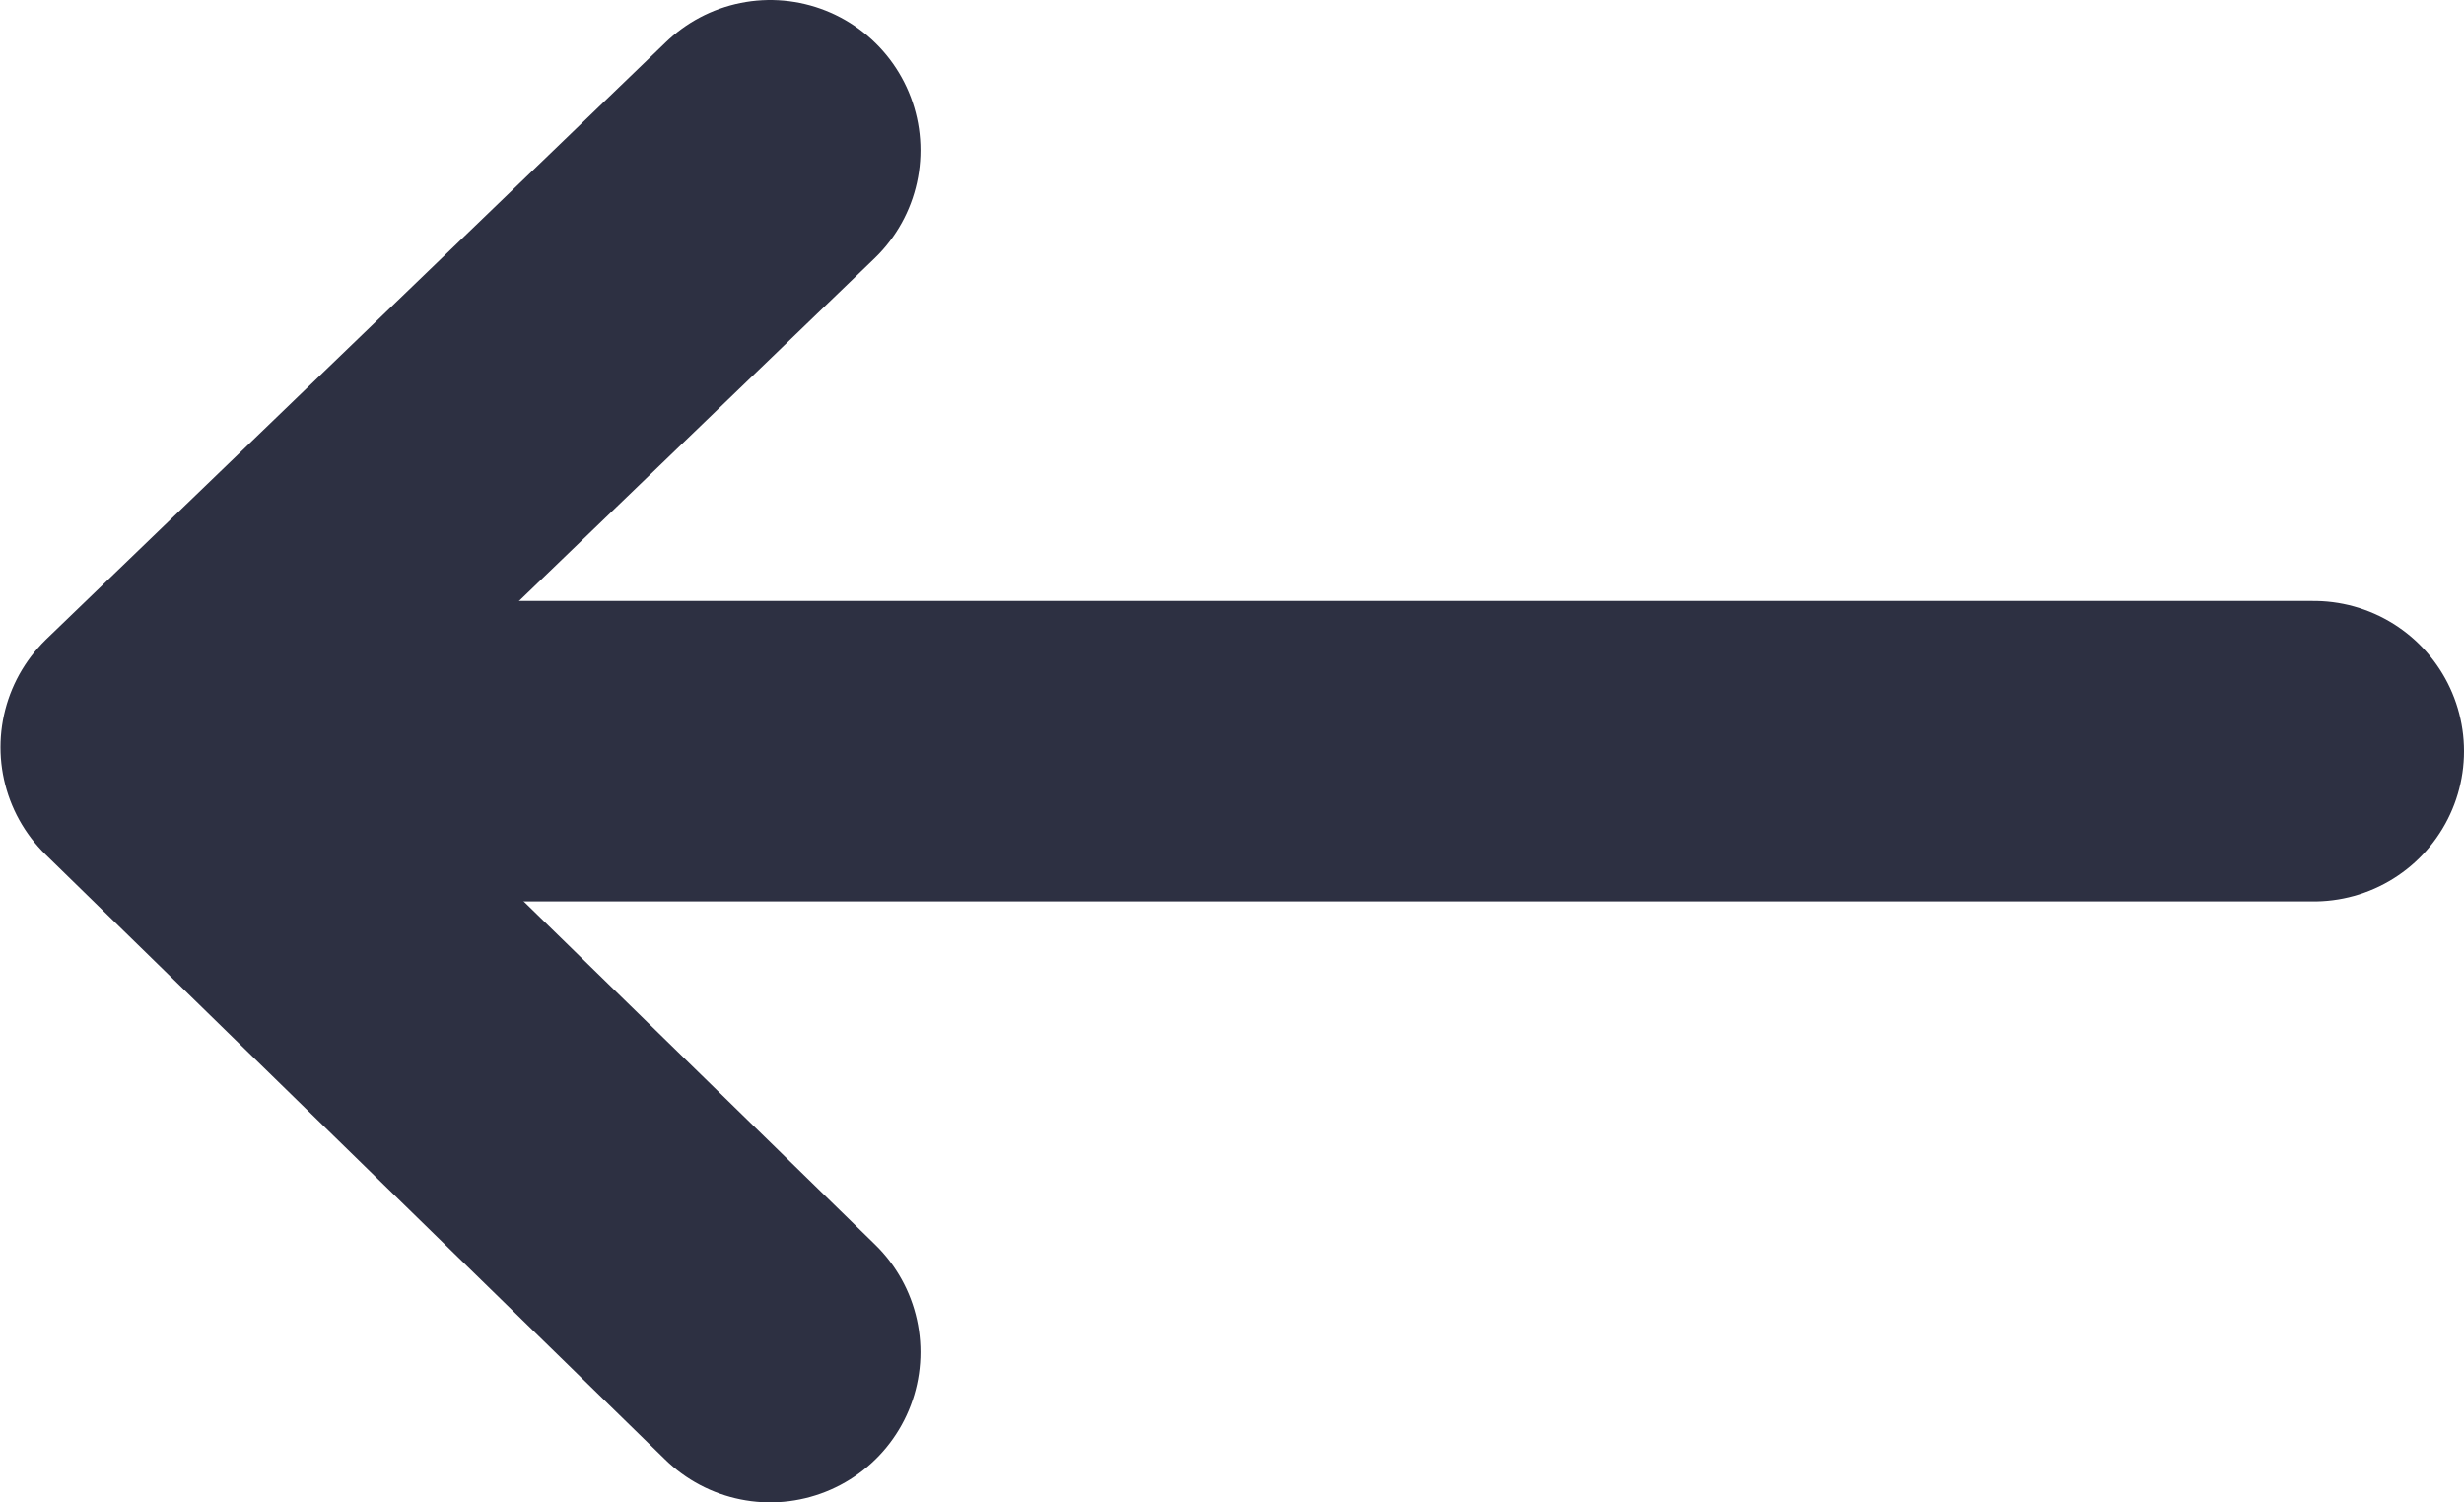
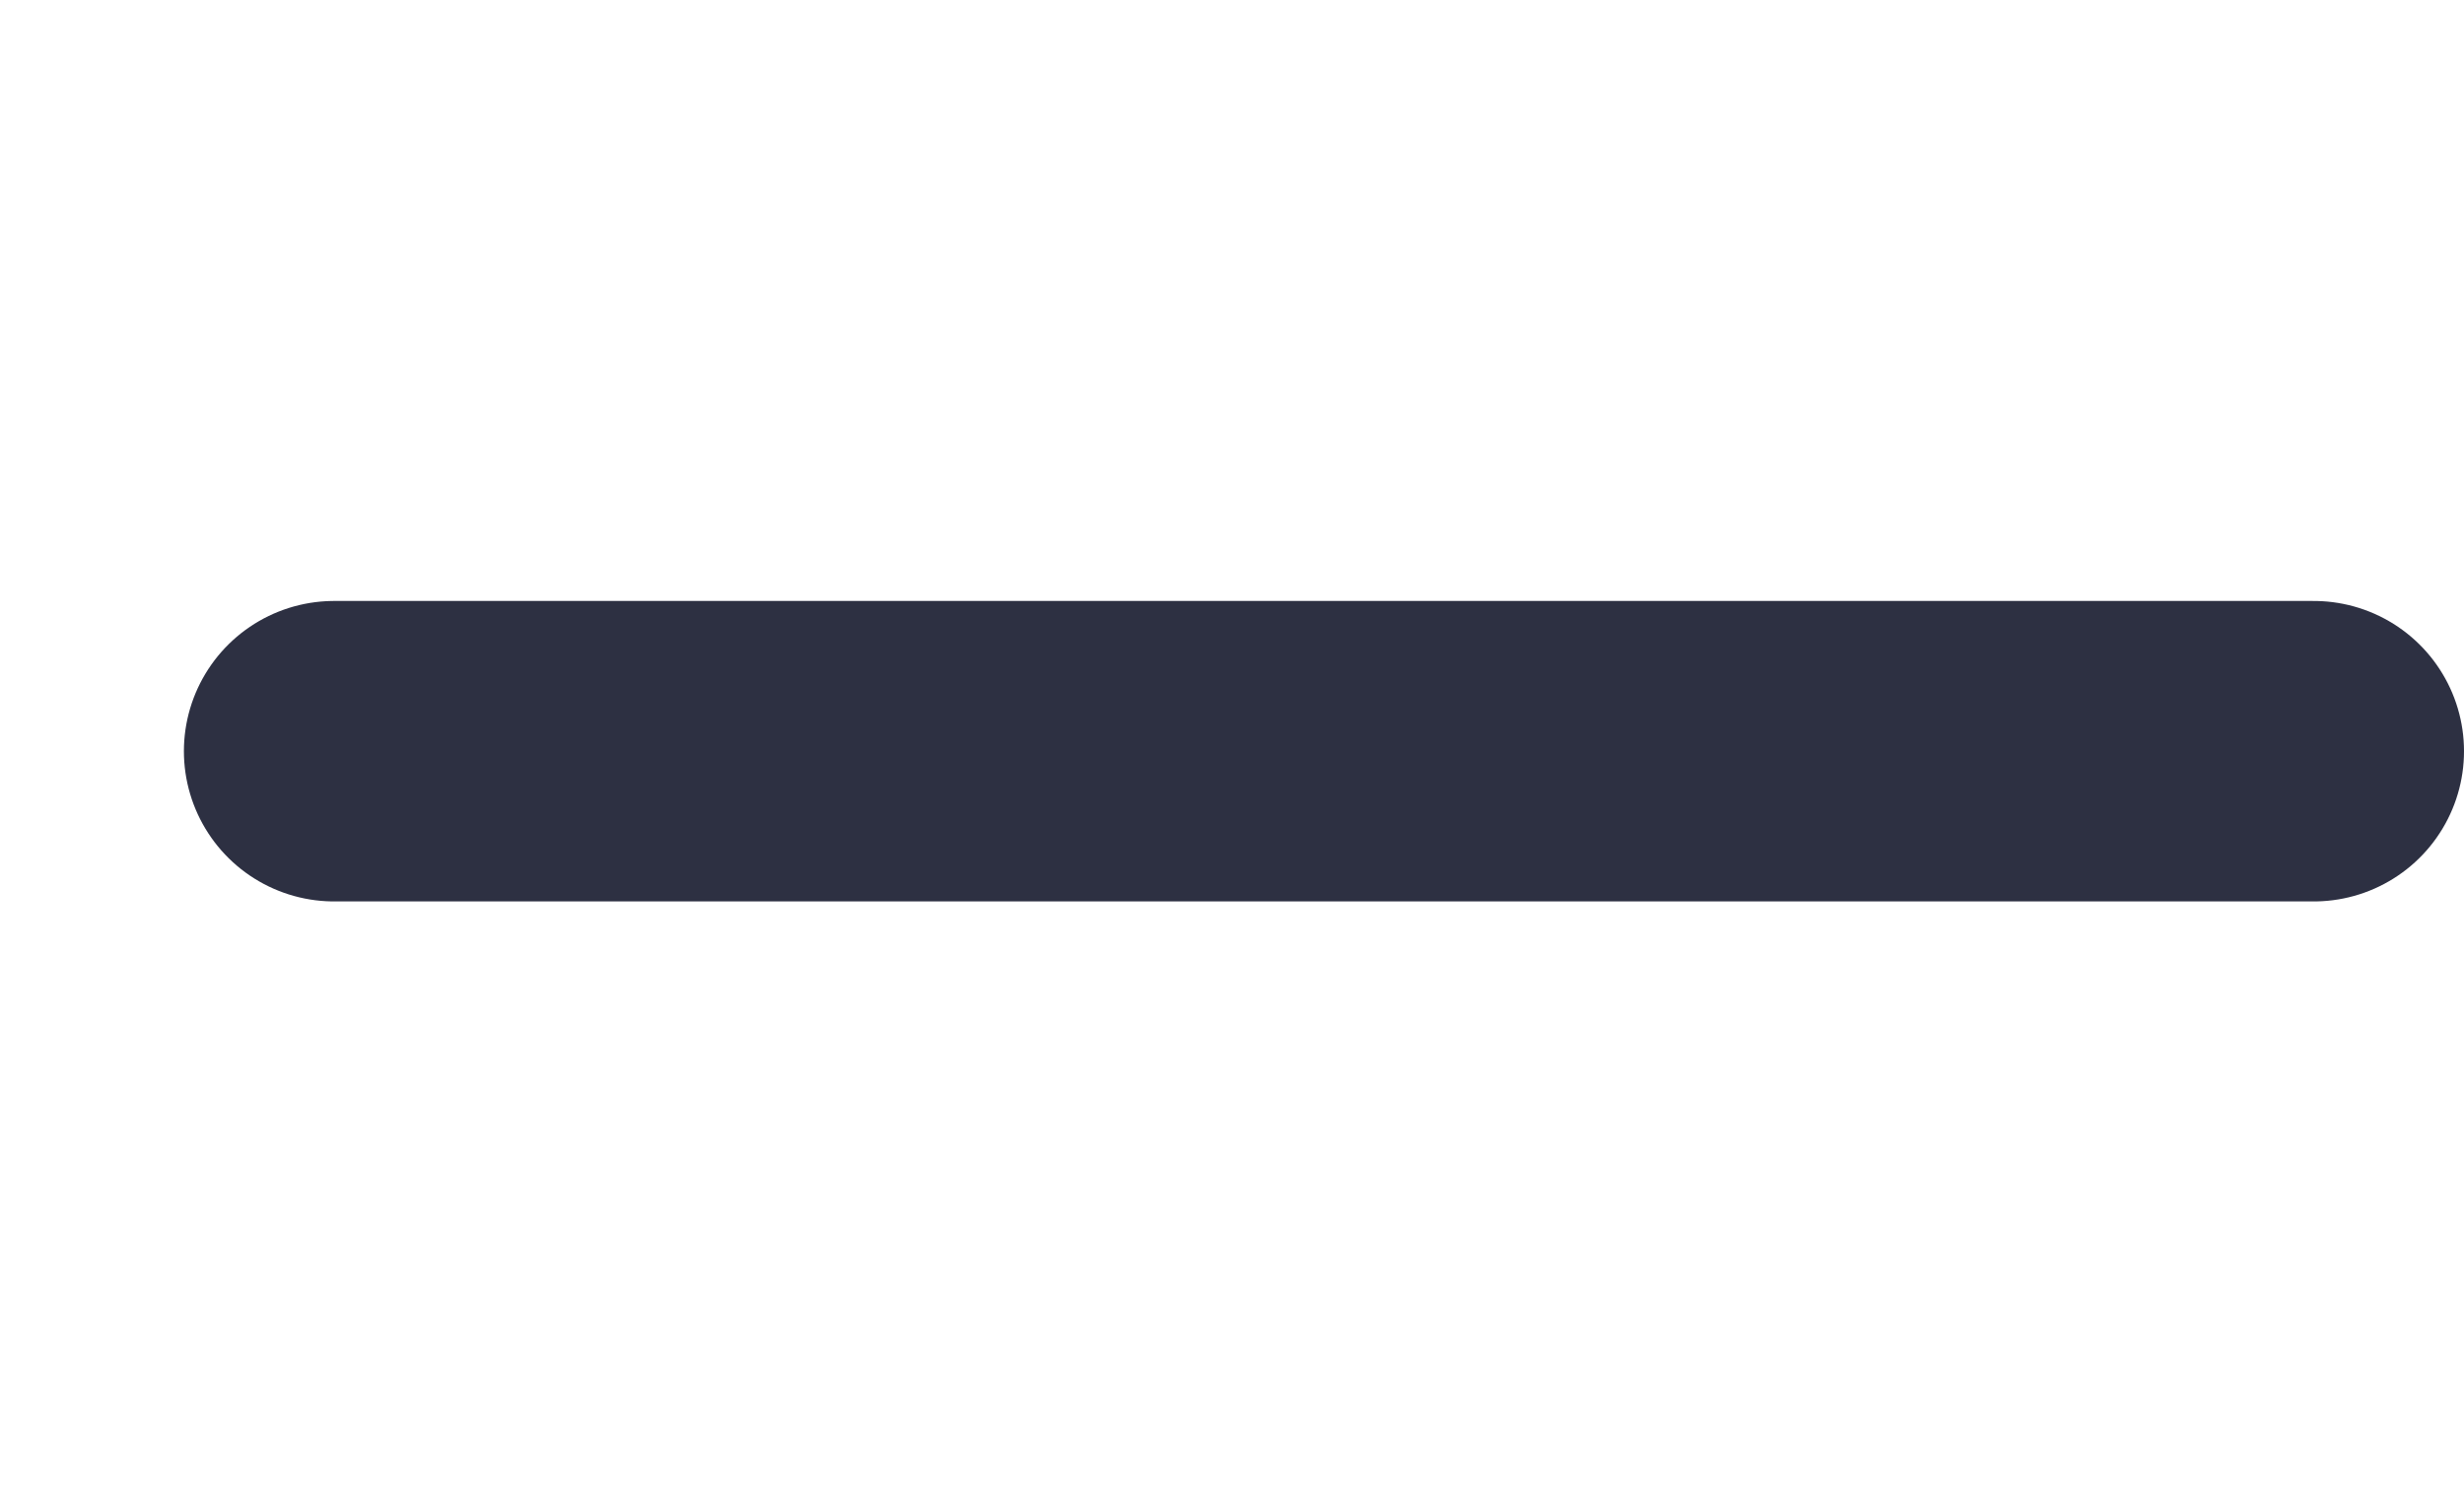
<svg xmlns="http://www.w3.org/2000/svg" width="20.5" height="12.5" viewBox="0 0 20.5 12.5">
  <g id="Group_3770" data-name="Group 3770" transform="translate(-19.75 -74.25)">
    <line id="Line_258" data-name="Line 258" x2="16.47" transform="translate(22.53 80.5)" fill="none" stroke="#2d3042" stroke-linecap="round" stroke-width="2.5" />
-     <path id="Path_2340" data-name="Path 2340" d="M-125-5169.388l-5.154,4.967,5.154,5.033-5.154-5.033Z" transform="translate(151.158 5244.888)" fill="none" stroke="#2d3042" stroke-linecap="round" stroke-linejoin="round" stroke-width="2.5" />
  </g>
</svg>